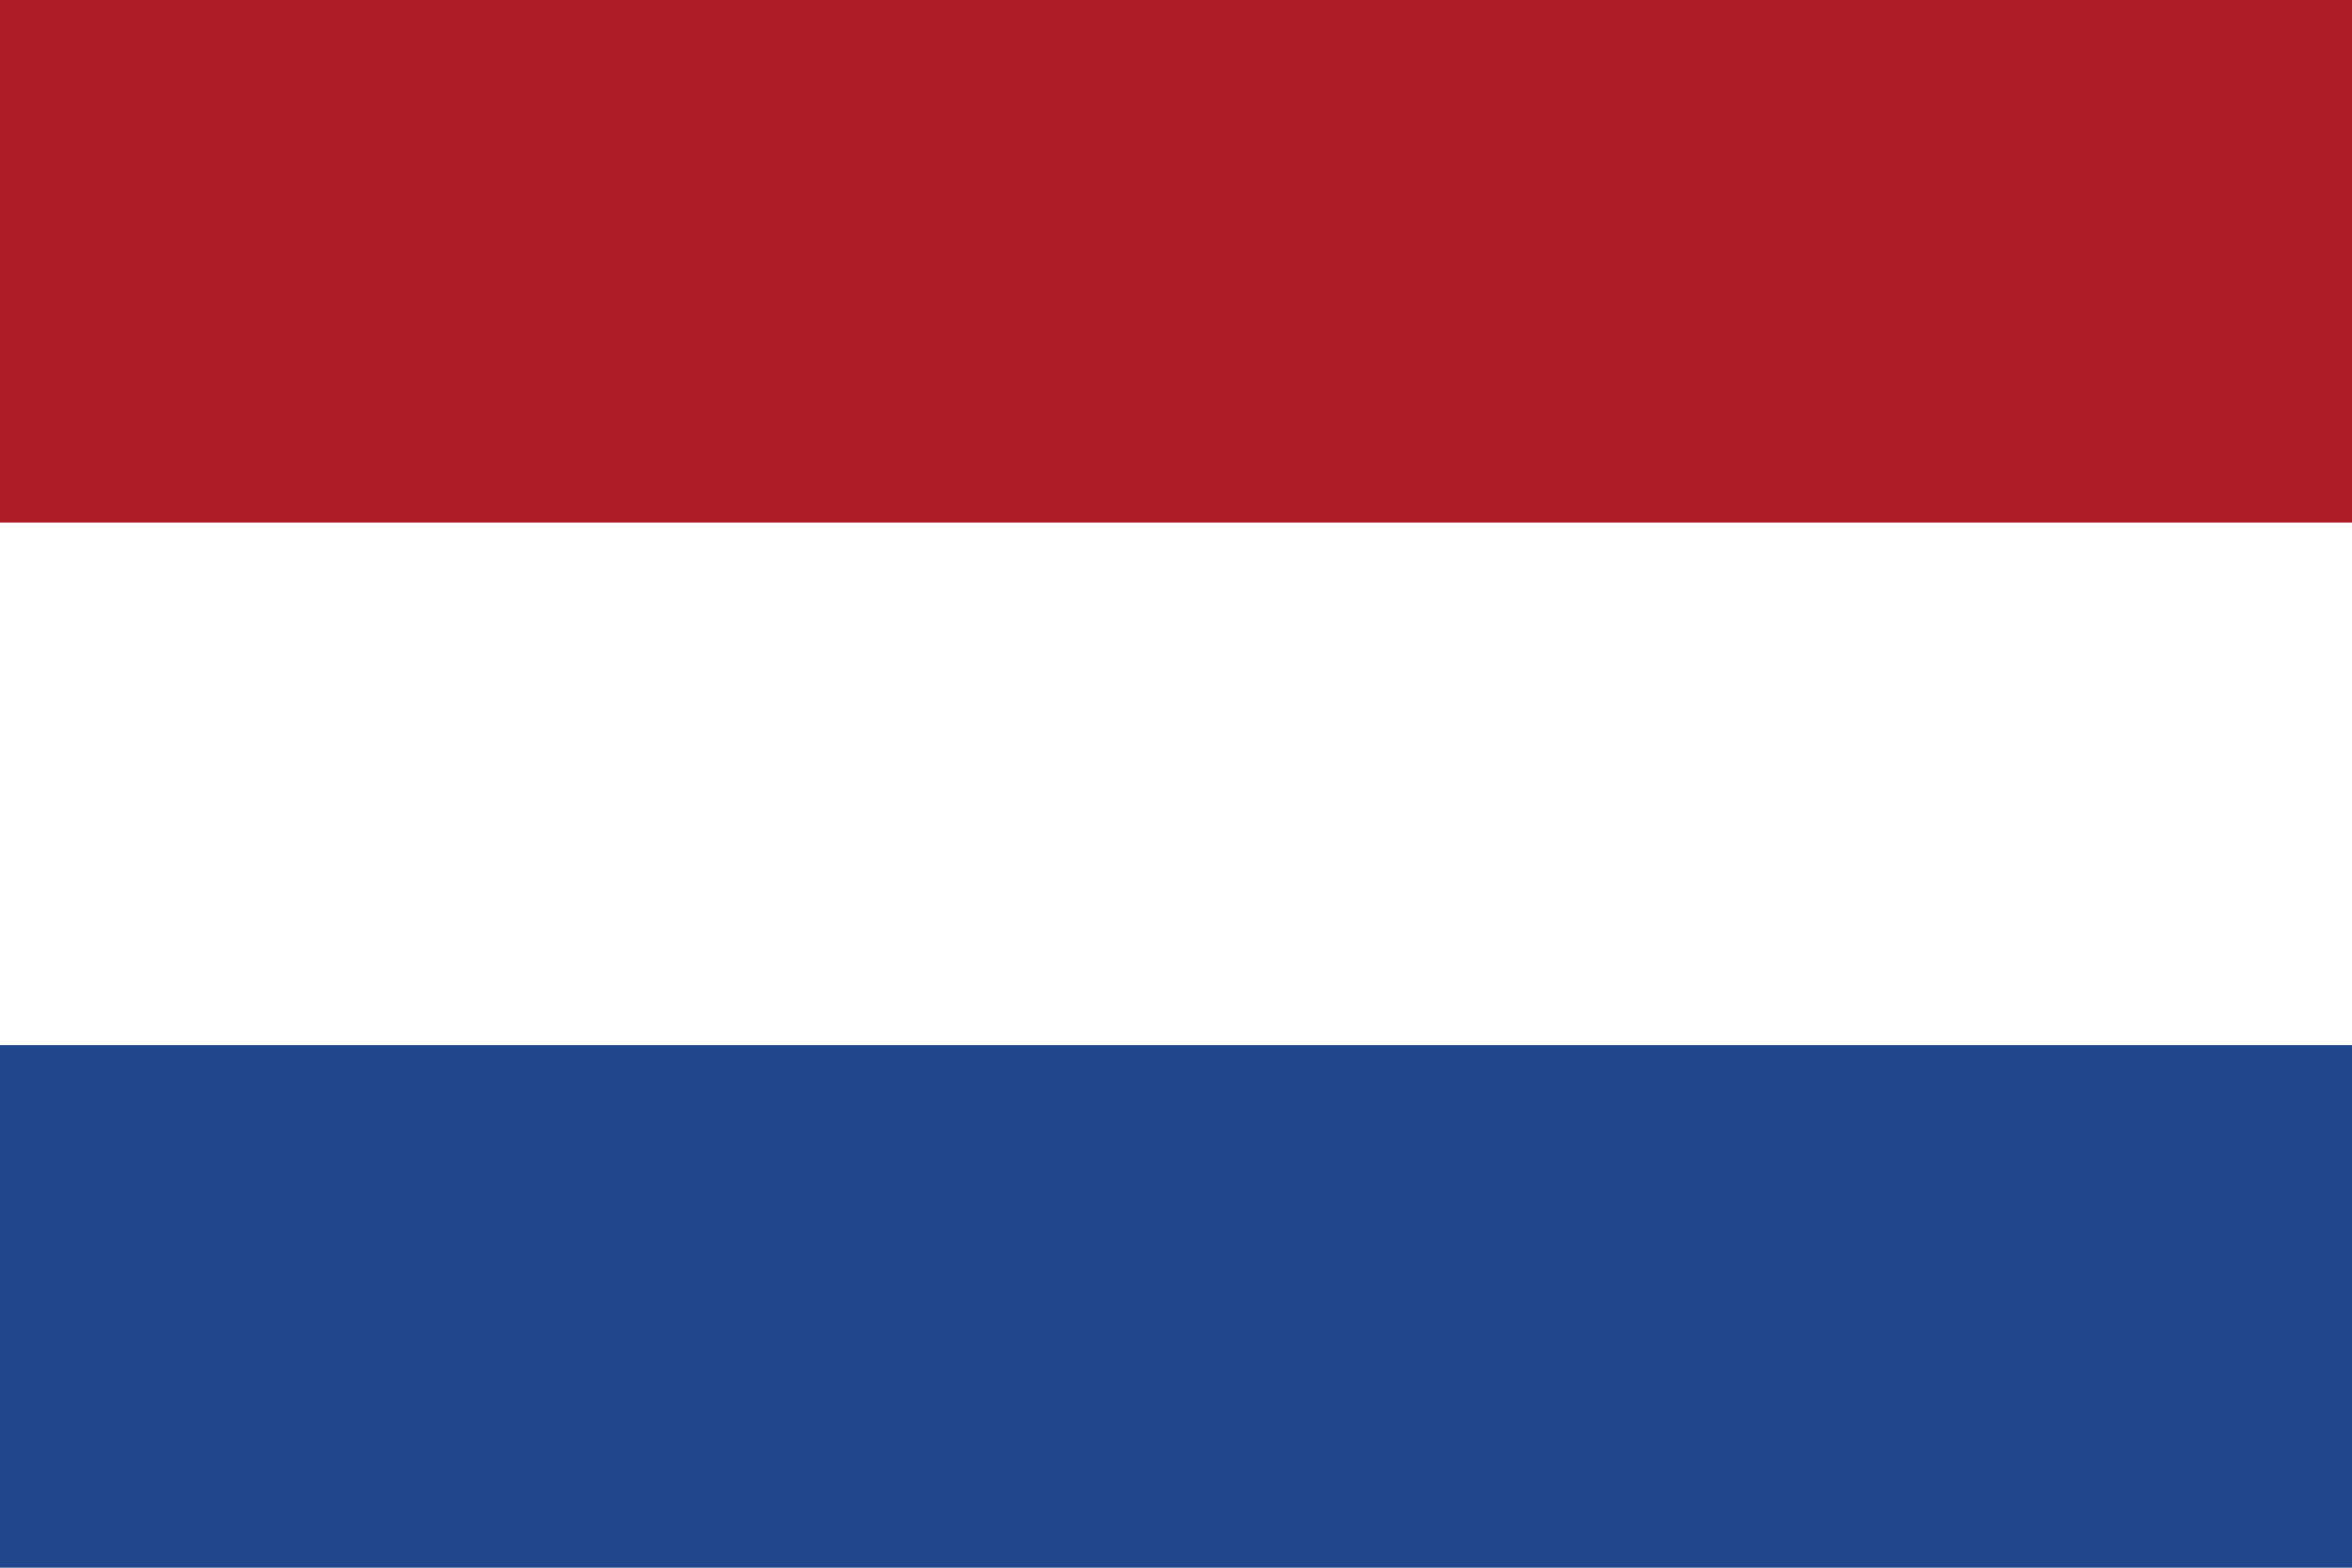
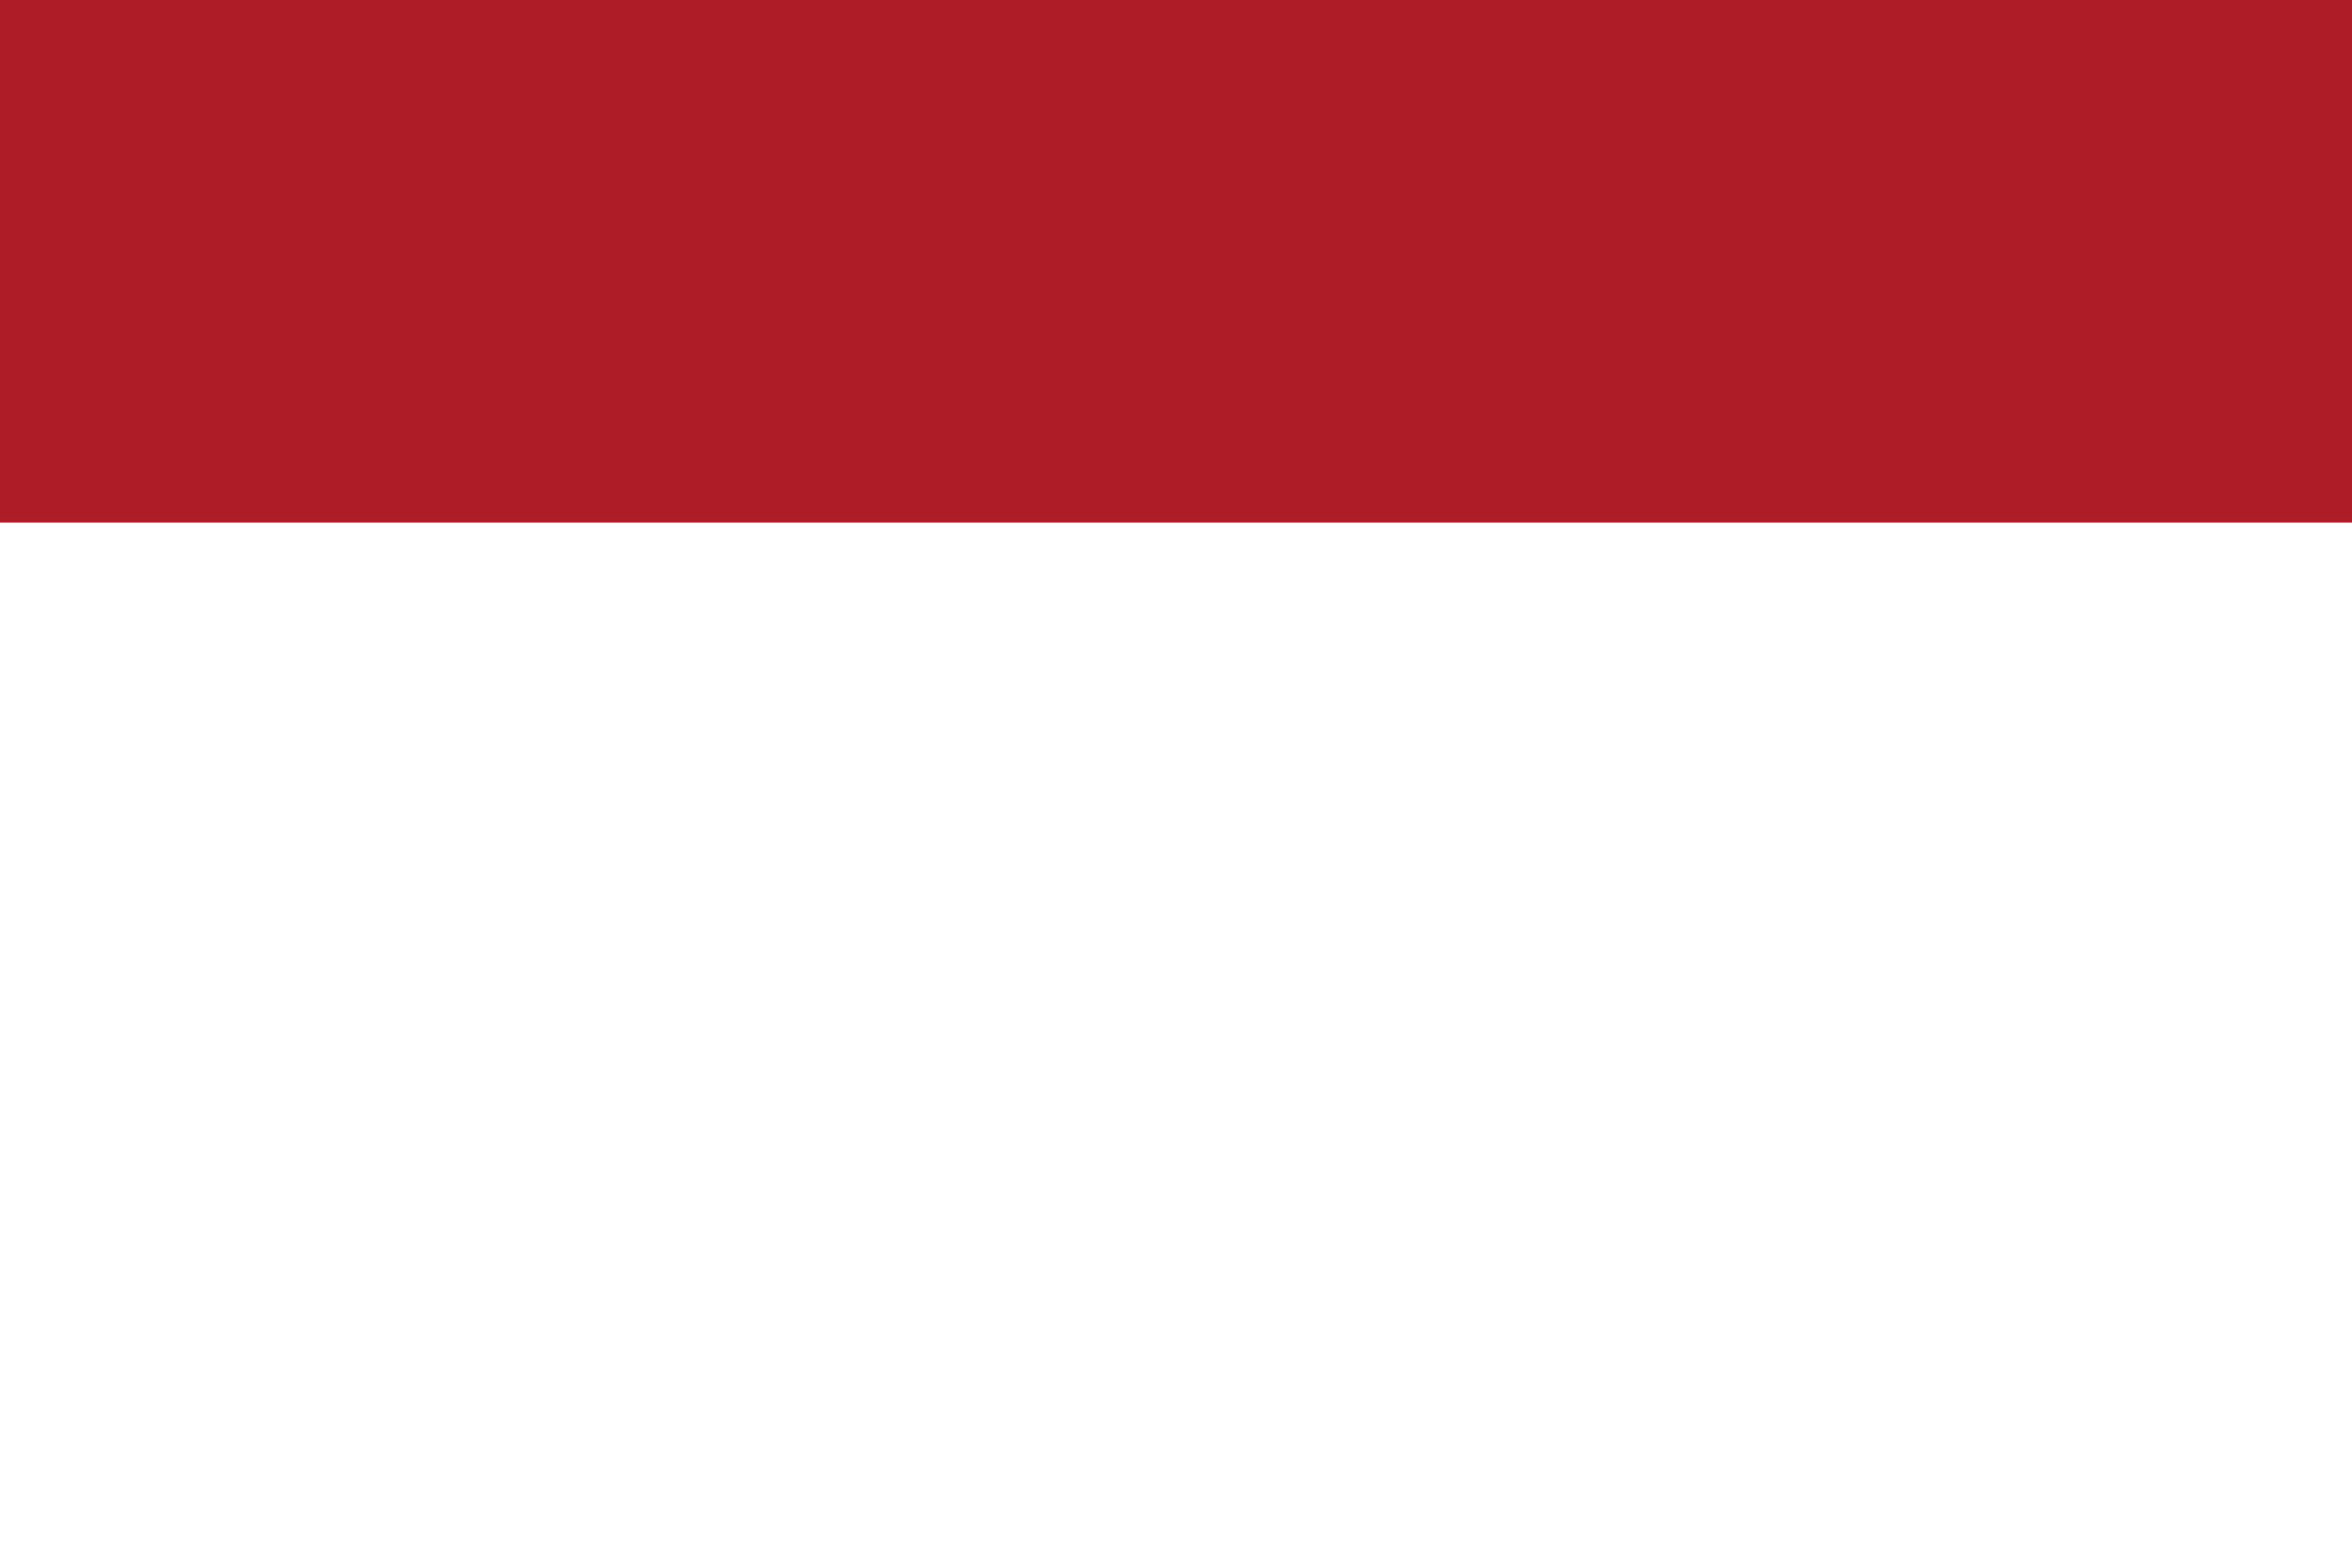
<svg xmlns="http://www.w3.org/2000/svg" width="900px" height="600px" viewBox="0 0 900 600" version="1.1">
  <title>Slice</title>
  <desc>Created with Sketch.</desc>
  <g id="Page-1" stroke="none" stroke-width="1" fill="none" fill-rule="evenodd">
    <g id="Flag_of_the_Netherlands" fill-rule="nonzero">
-       <rect id="Rectangle" fill="#21468B" x="0" y="0" width="900" height="600" />
      <rect id="Rectangle" fill="#FFFFFF" x="0" y="0" width="900" height="400" />
      <rect id="Rectangle" fill="#AE1C28" x="0" y="0" width="900" height="200" />
    </g>
  </g>
</svg>